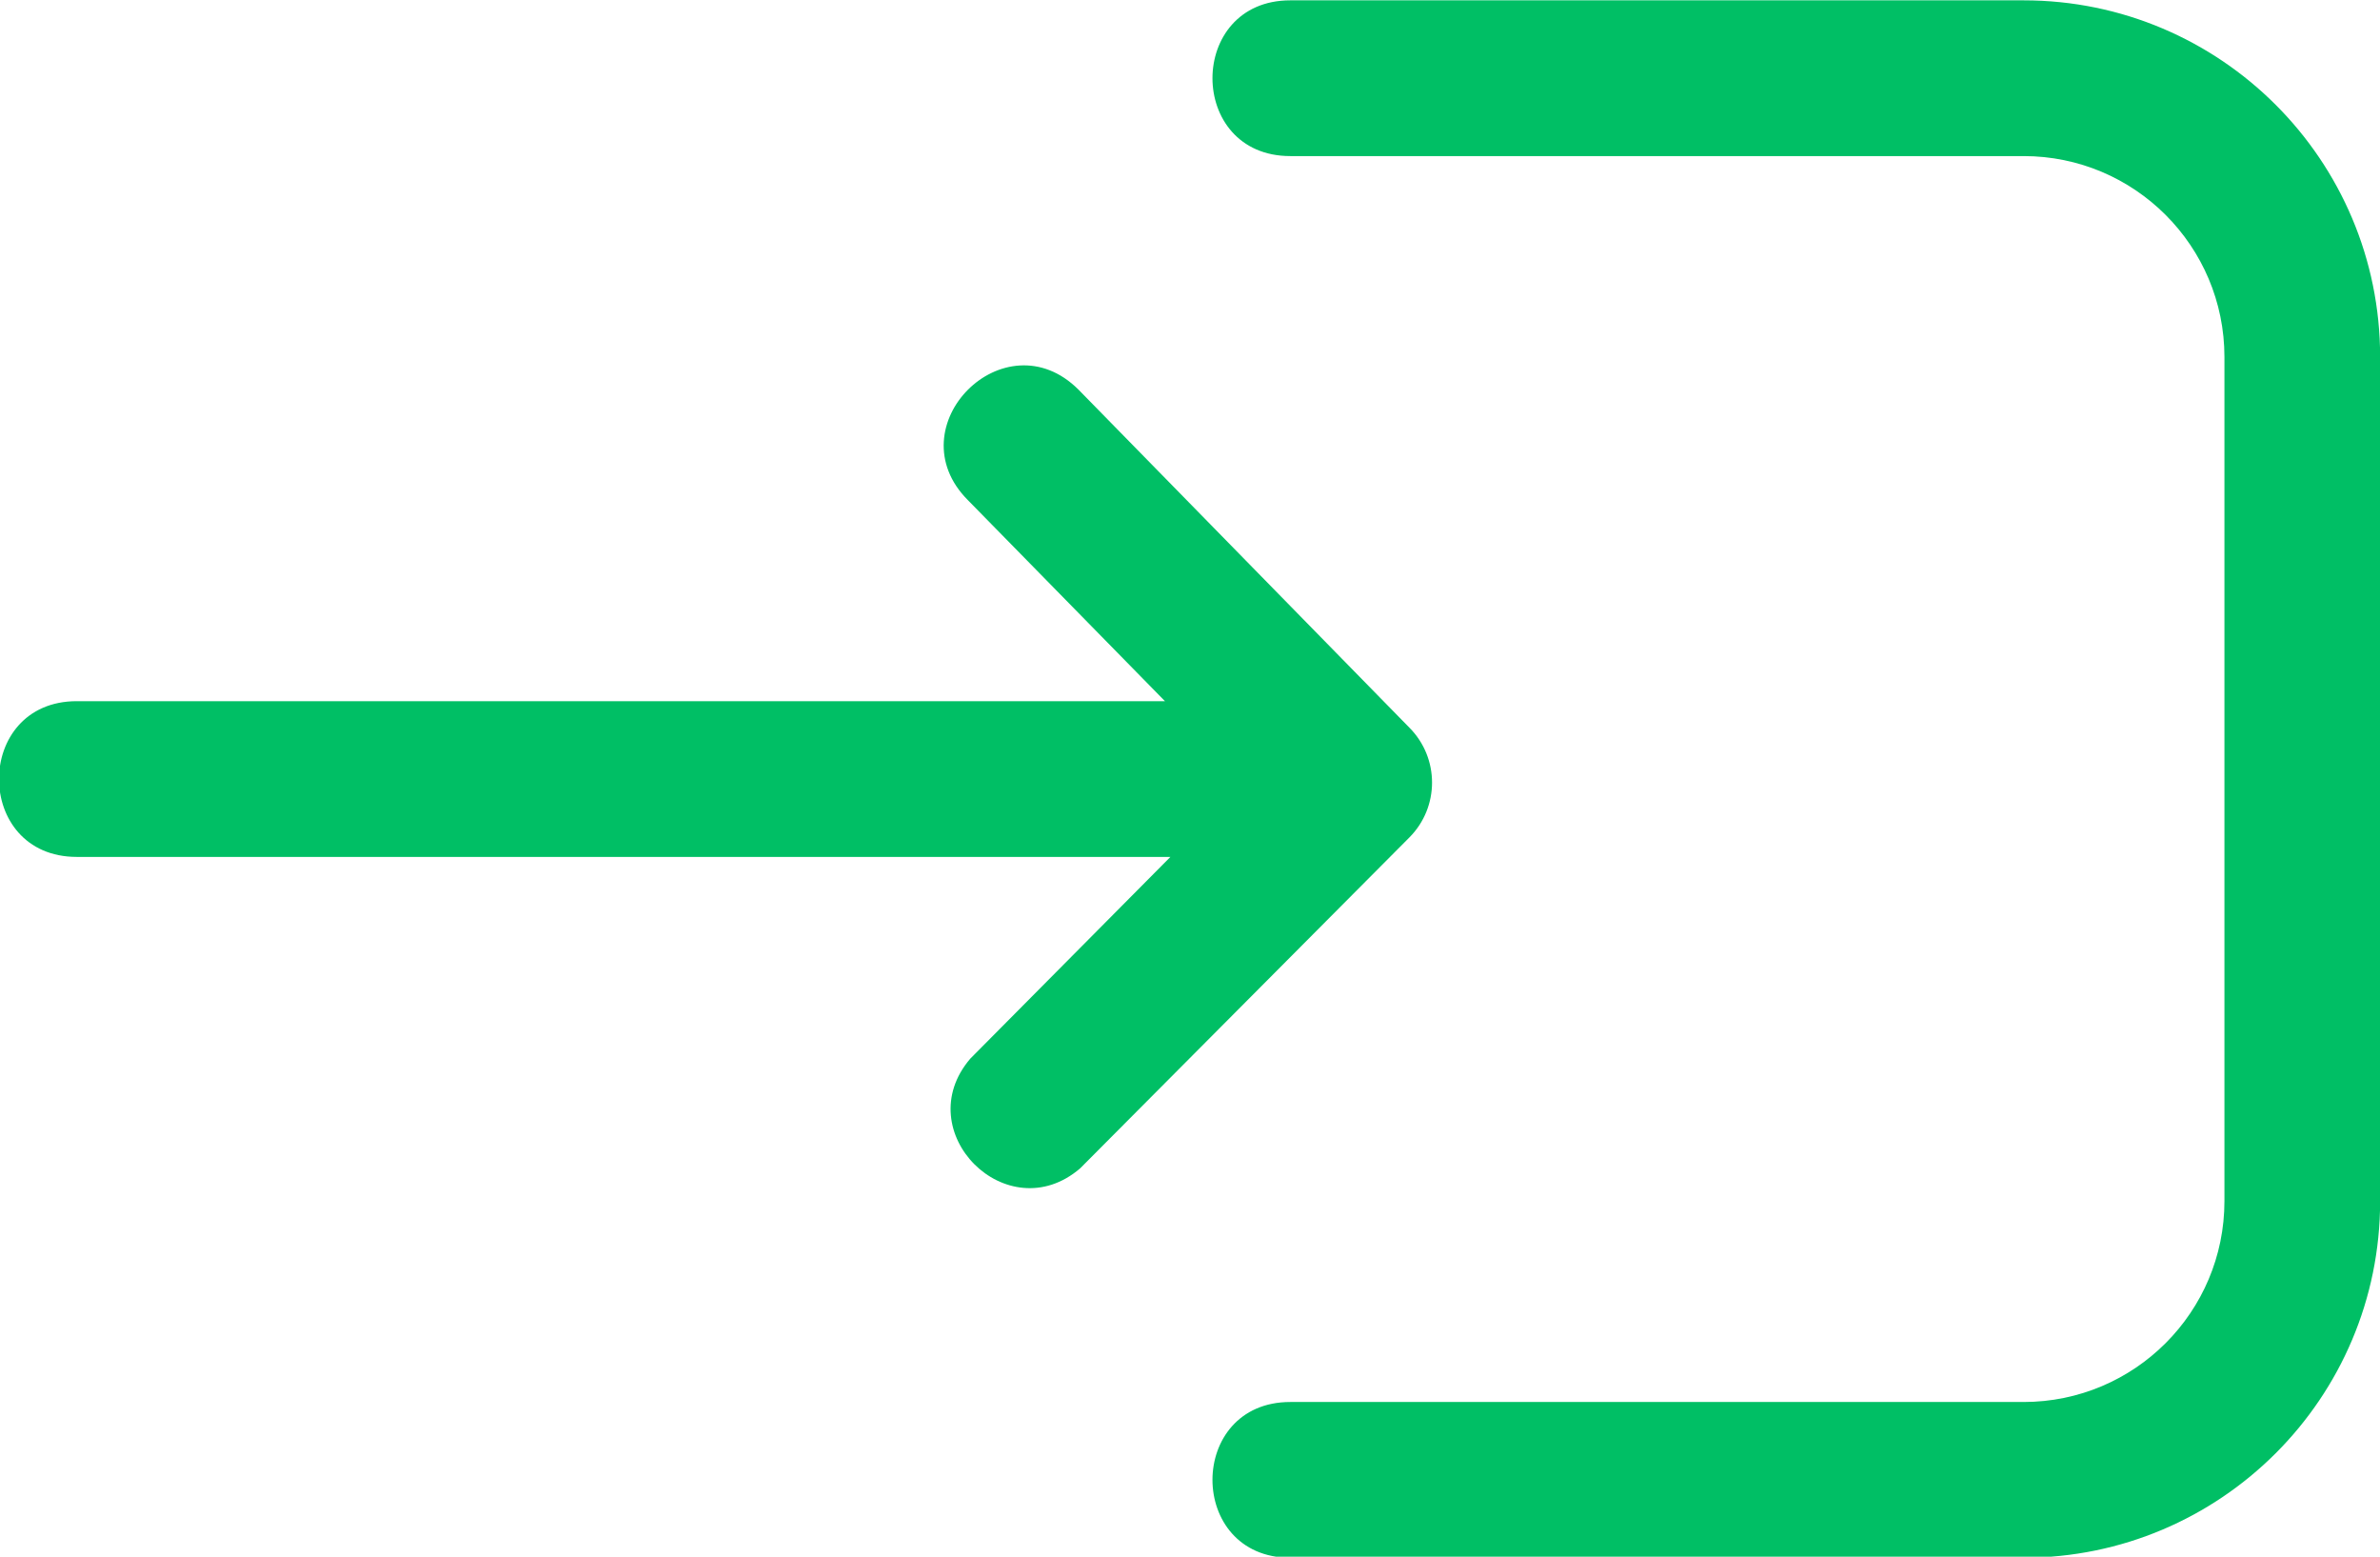
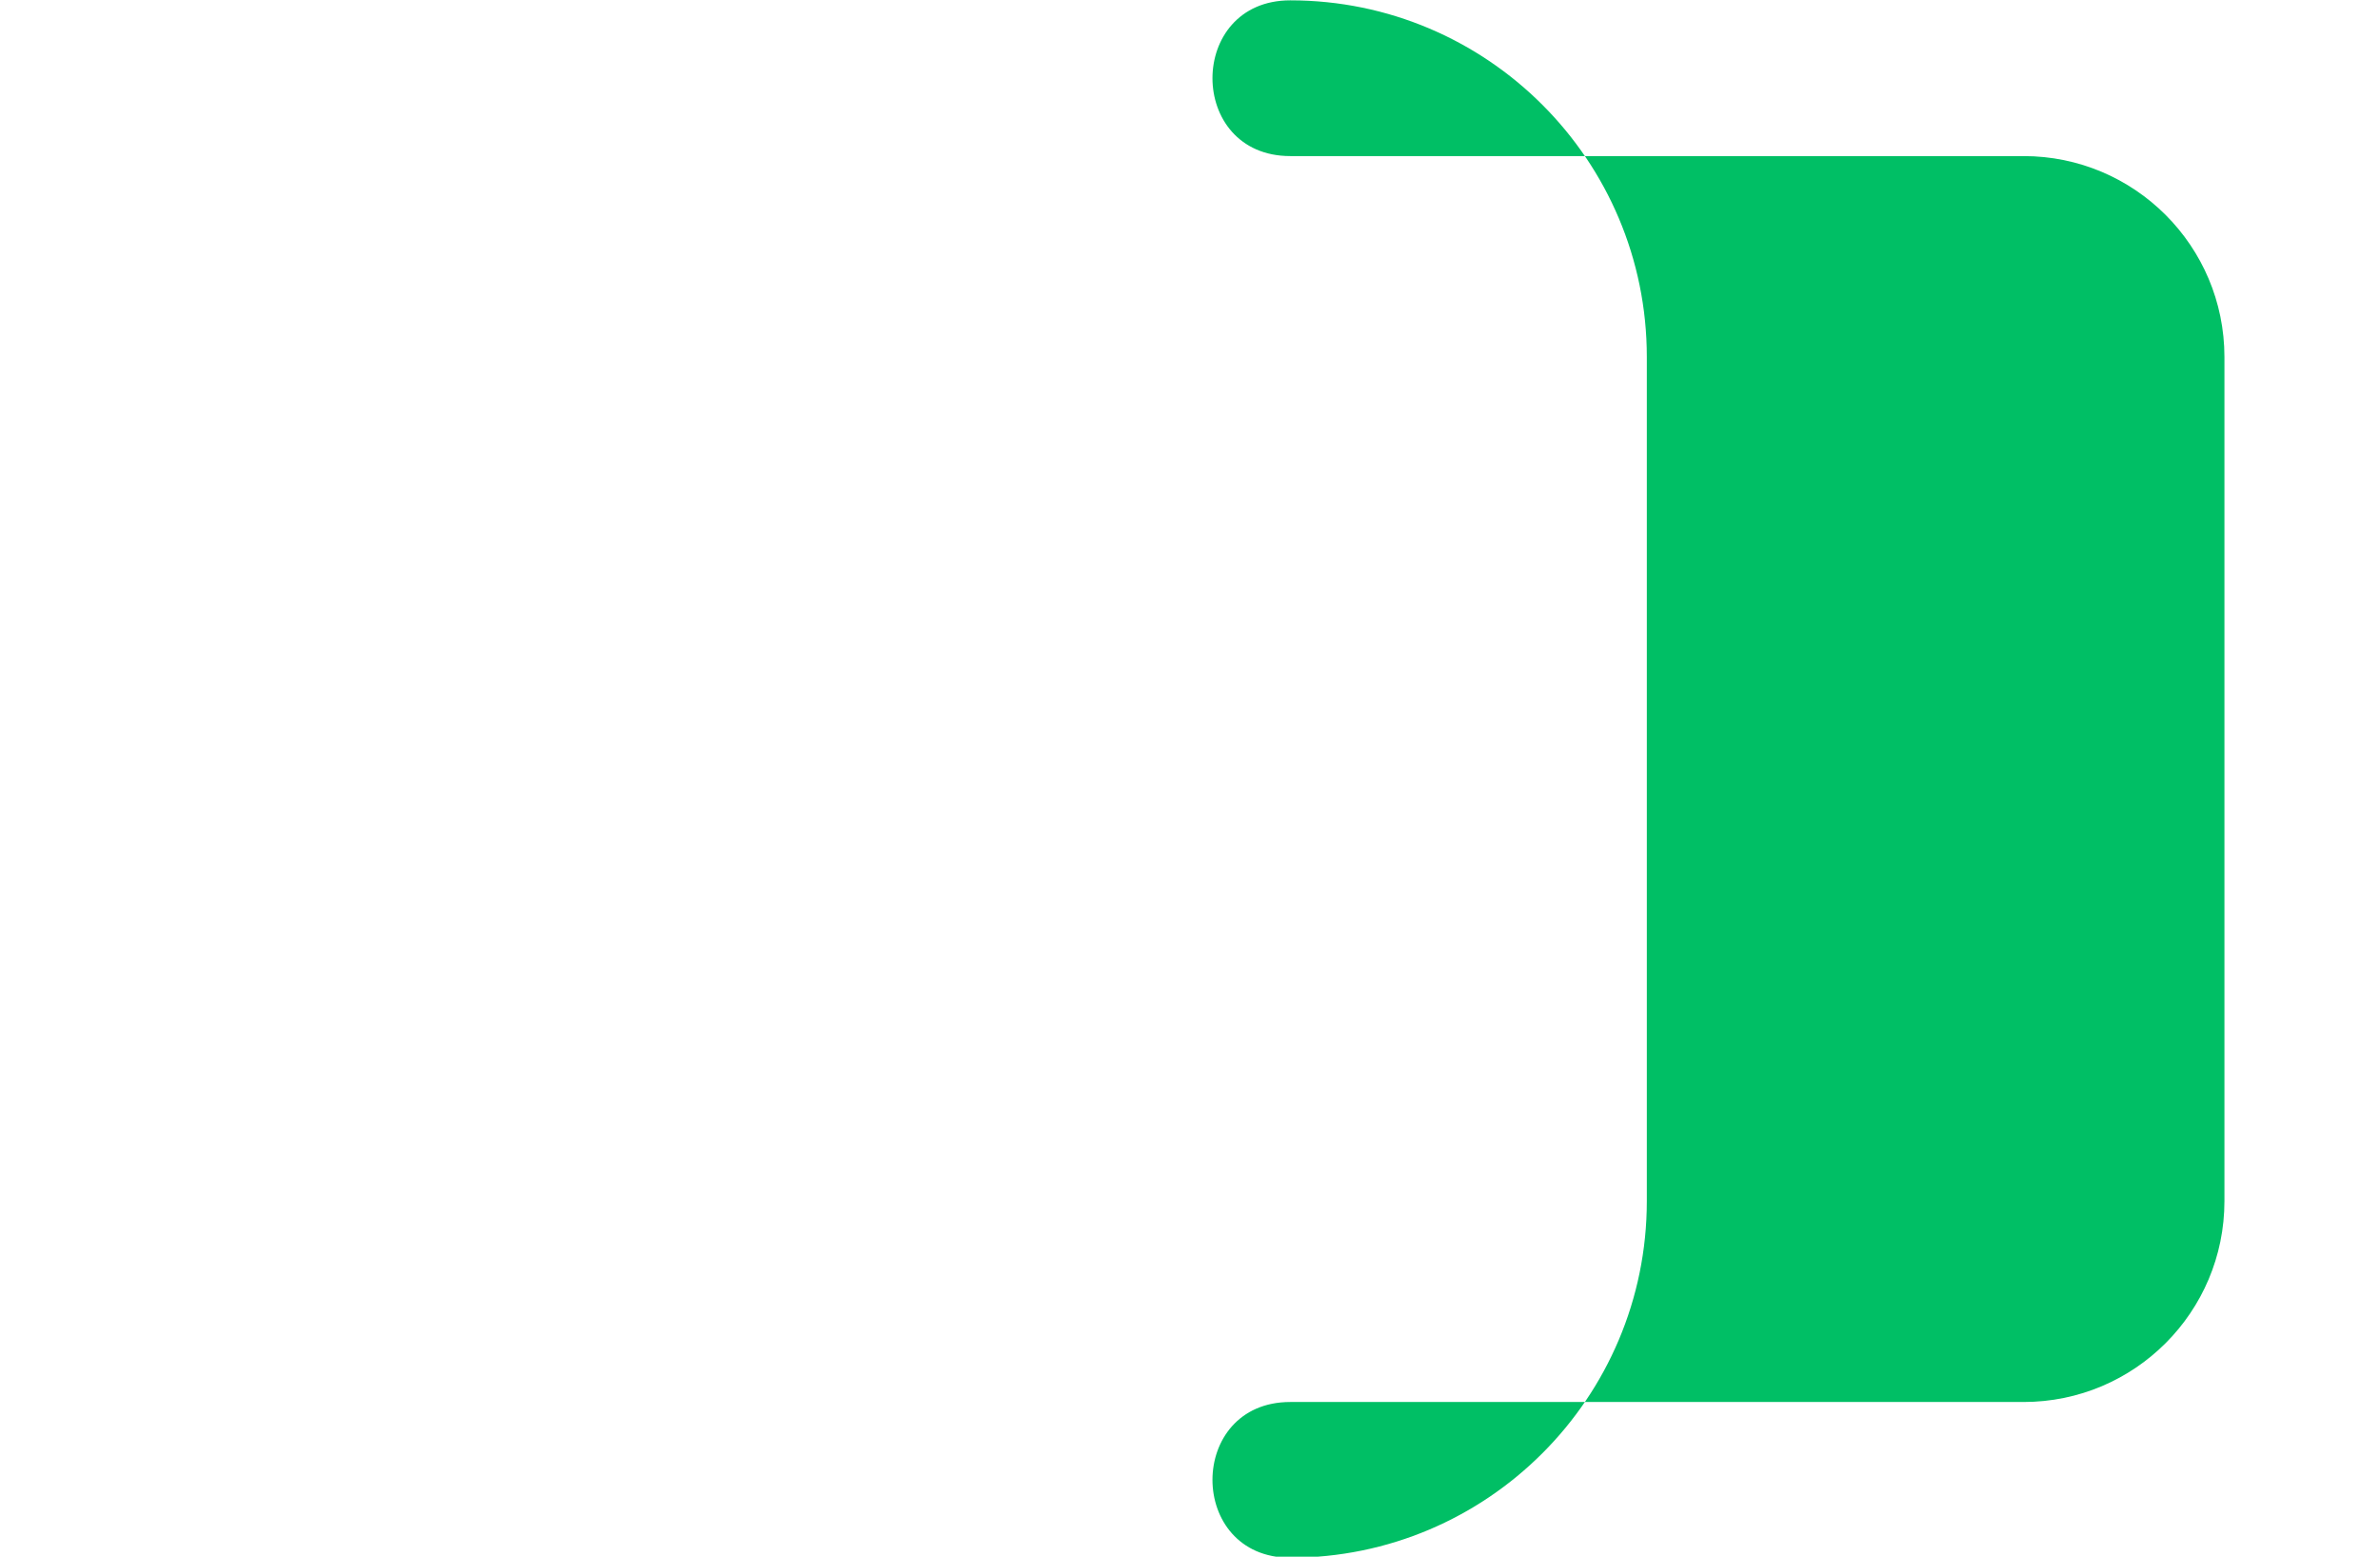
<svg xmlns="http://www.w3.org/2000/svg" xmlns:ns1="http://www.inkscape.org/namespaces/inkscape" xmlns:ns2="http://sodipodi.sourceforge.net/DTD/sodipodi-0.dtd" width="6.879mm" height="4.498mm" viewBox="0 0 6.879 4.498" version="1.1" id="svg8" ns1:version="0.92.5 (2060ec1f9f, 2020-04-08)" ns2:docname="login.svg">
  <defs id="defs2" />
  <ns2:namedview id="base" pagecolor="#ffffff" bordercolor="#666666" borderopacity="1.0" ns1:pageopacity="0.0" ns1:pageshadow="2" ns1:zoom="2.8" ns1:cx="1.594535" ns1:cy="56.141638" ns1:document-units="mm" ns1:current-layer="layer1" showgrid="false" ns1:window-width="1920" ns1:window-height="1009" ns1:window-x="-8" ns1:window-y="-8" ns1:window-maximized="1" />
  <g ns1:label="Layer 1" ns1:groupmode="layer" id="layer1" transform="translate(20.449,-146.584)">
    <g data-name="Layer 15" id="g1356-1" transform="matrix(-0.225,0,0,0.225,-13.123,145.235)" style="fill:#00bf65;fill-opacity:1;stroke:none">
-       <path ns1:connector-curvature="0" d="M 31.574,15 H 17.595 l 2.53,-2.58 c 0.947,-0.947 -0.473,-2.367 -1.42,-1.42 l -4.25,4.34 c -0.388,0.39 -0.388,1.02 0,1.41 l 4.23,4.25 c 0.937,0.803 2.213,-0.473 1.41,-1.41 l -2.57,-2.59 h 14.048 c 1.333,0 1.333,-2 0,-2 z" id="path1352-7" ns2:nodetypes="sccccccccss" style="fill:#00bf65;fill-opacity:1;stroke:none" />
-       <path ns1:connector-curvature="0" d="m 6.565,26 h 9.42 c 1.333,0 1.333,-2 0,-2 h -9.42 c -1.425,0 -2.58,-1.155 -2.58,-2.58 V 10.58 c 0,-1.425 1.155,-2.58 2.58,-2.58 h 9.42 c 1.333,0 1.333,-2 0,-2 h -9.42 c -2.529,0 -4.58,2.051 -4.58,4.58 v 10.84 c 0,2.529 2.051,4.58 4.58,4.58 z" id="path1354-7" ns2:nodetypes="sssssssssssss" style="fill:#00bf65;fill-opacity:1;stroke:none" />
+       <path ns1:connector-curvature="0" d="m 6.565,26 h 9.42 c 1.333,0 1.333,-2 0,-2 h -9.42 c -1.425,0 -2.58,-1.155 -2.58,-2.58 V 10.58 c 0,-1.425 1.155,-2.58 2.58,-2.58 h 9.42 c 1.333,0 1.333,-2 0,-2 c -2.529,0 -4.58,2.051 -4.58,4.58 v 10.84 c 0,2.529 2.051,4.58 4.58,4.58 z" id="path1354-7" ns2:nodetypes="sssssssssssss" style="fill:#00bf65;fill-opacity:1;stroke:none" />
    </g>
  </g>
</svg>